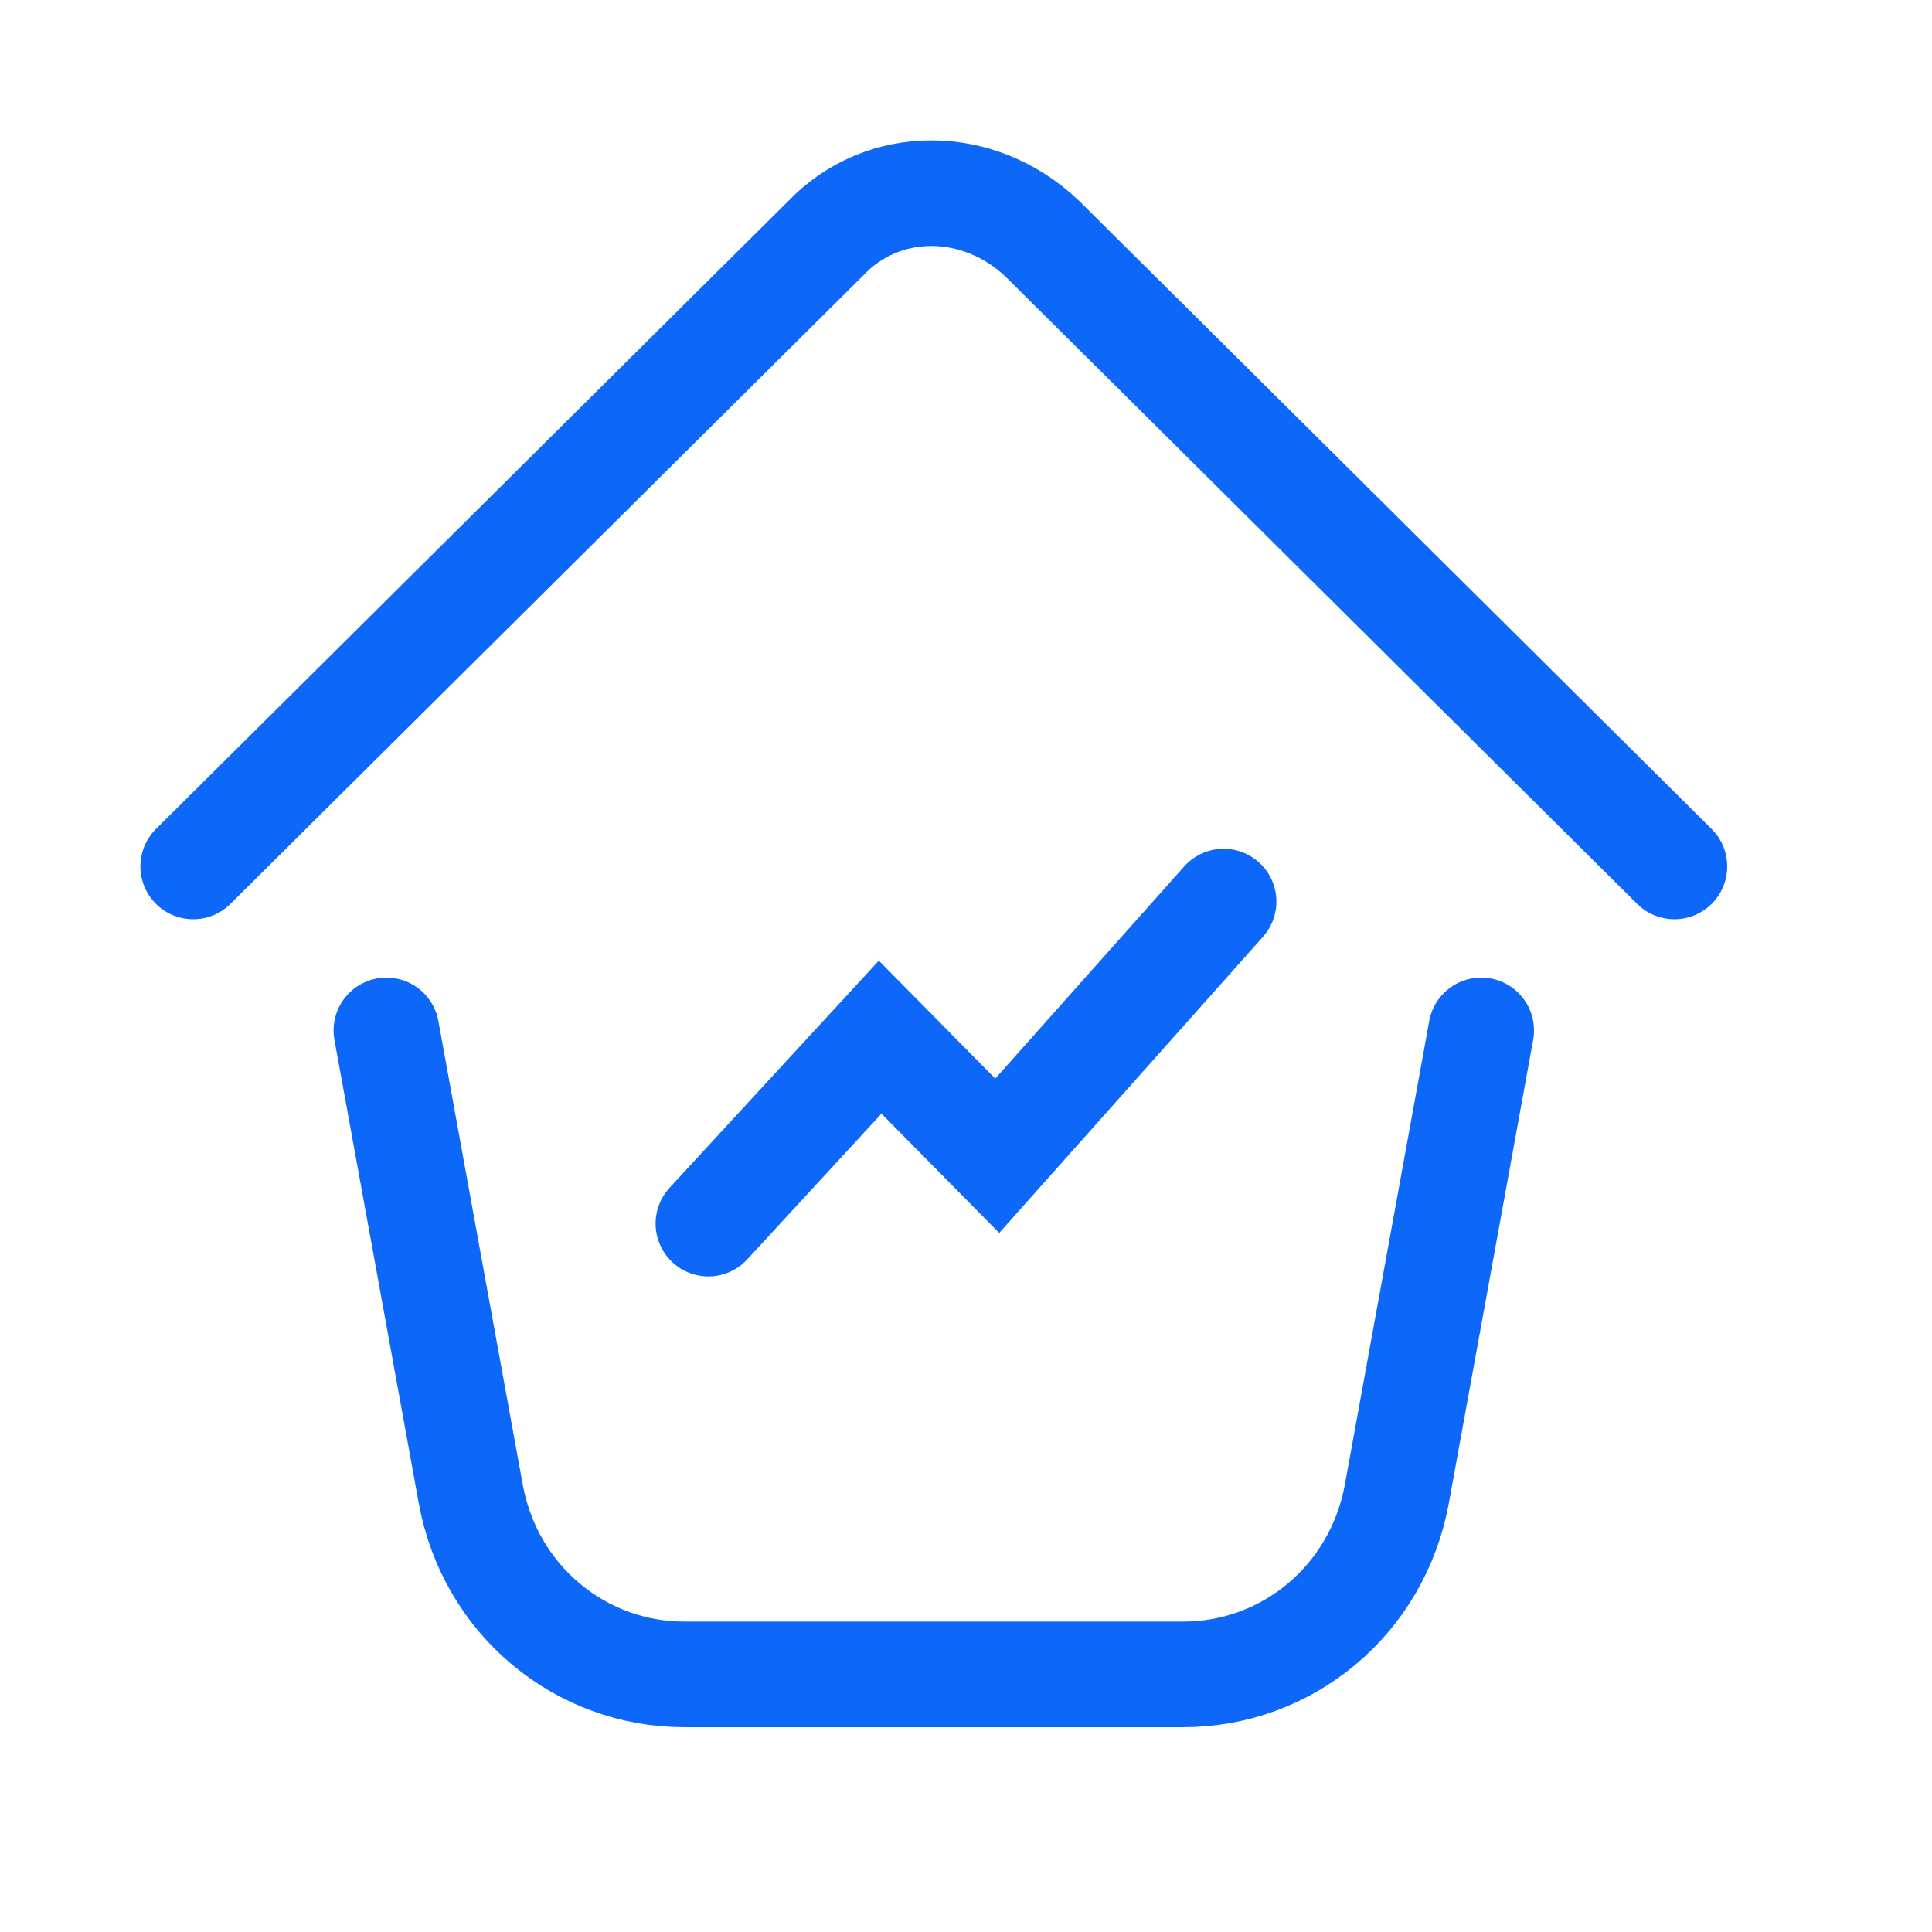
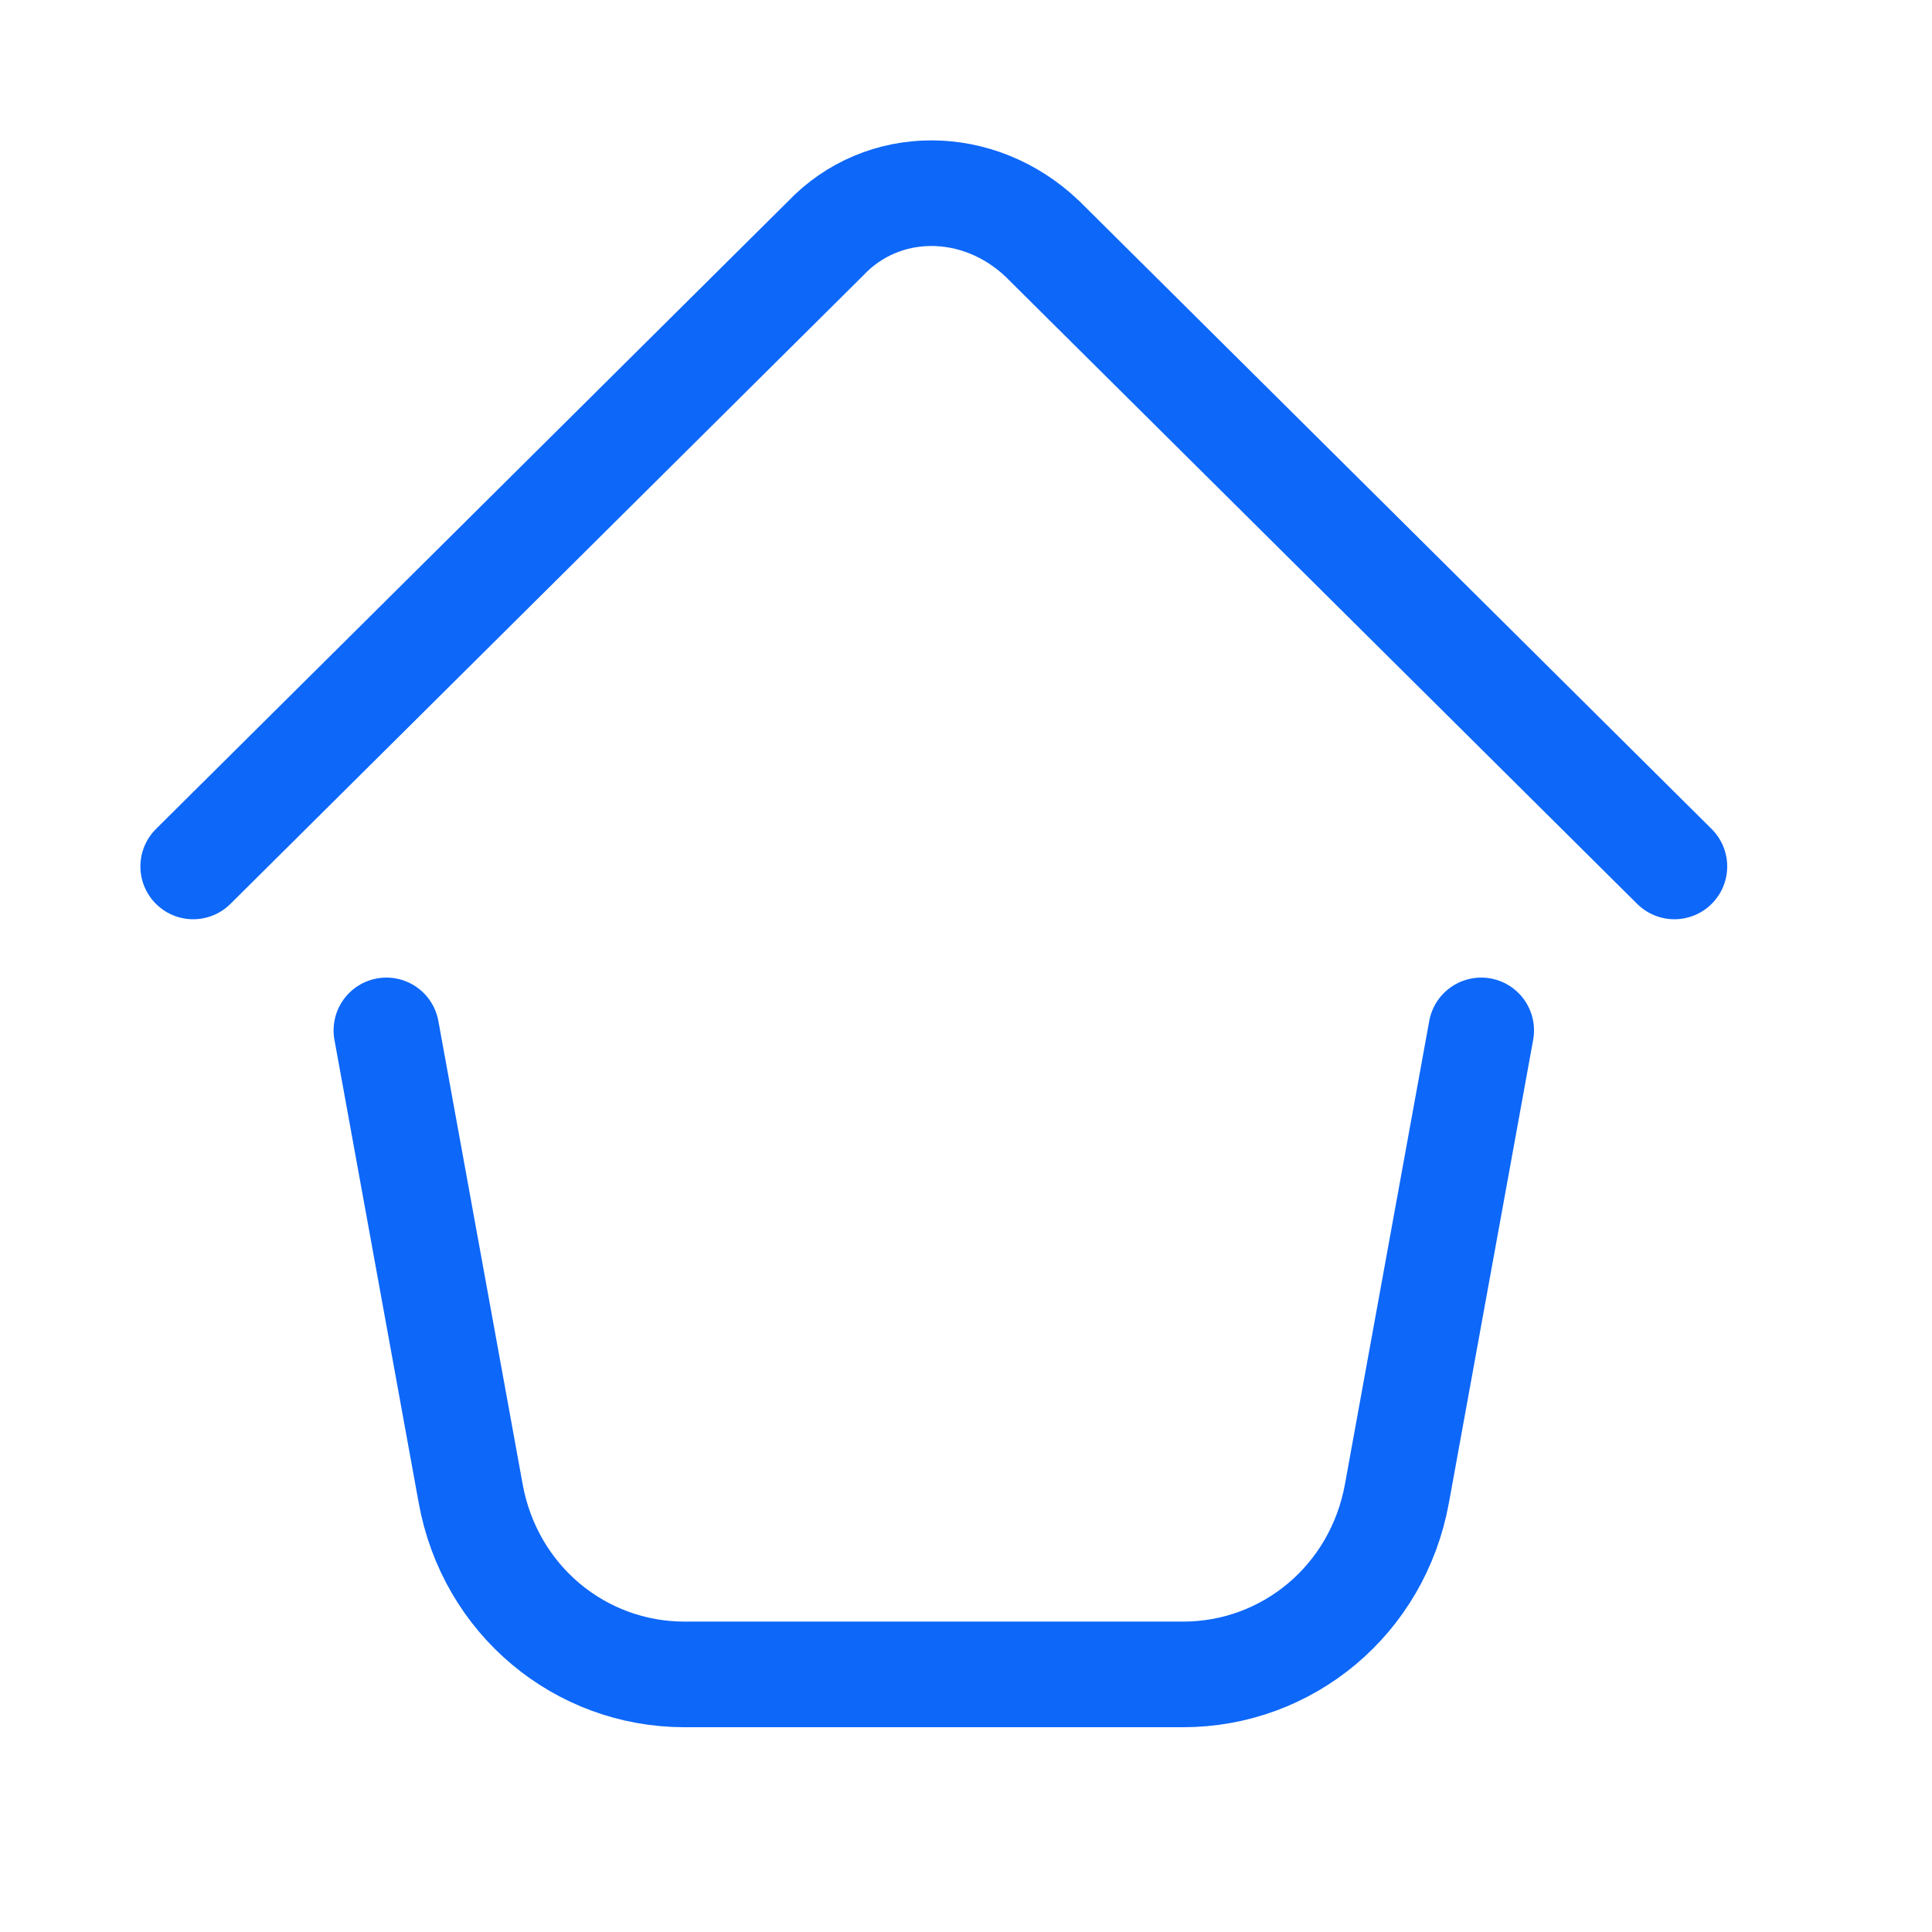
<svg xmlns="http://www.w3.org/2000/svg" width="30" height="30" viewBox="0 0 30 30" fill="none">
  <path d="M6 16L7.308 23.188C7.609 24.854 9.018 26 10.627 26H18.372C19.982 26 21.39 24.854 21.692 23.188L23 16" stroke="#0D67F9" stroke-width="1.64" stroke-miterlimit="10" stroke-linecap="round" />
  <path d="M3 13.454L12.815 3.707C13.707 2.764 15.194 2.764 16.185 3.707L26 13.454" stroke="#0D67F9" stroke-width="1.64" stroke-miterlimit="10" stroke-linecap="round" />
-   <path d="M11 19L13.667 16.105L15.485 17.947L19 14" stroke="#0D67F9" stroke-width="1.64" stroke-miterlimit="10" stroke-linecap="round" />
</svg>